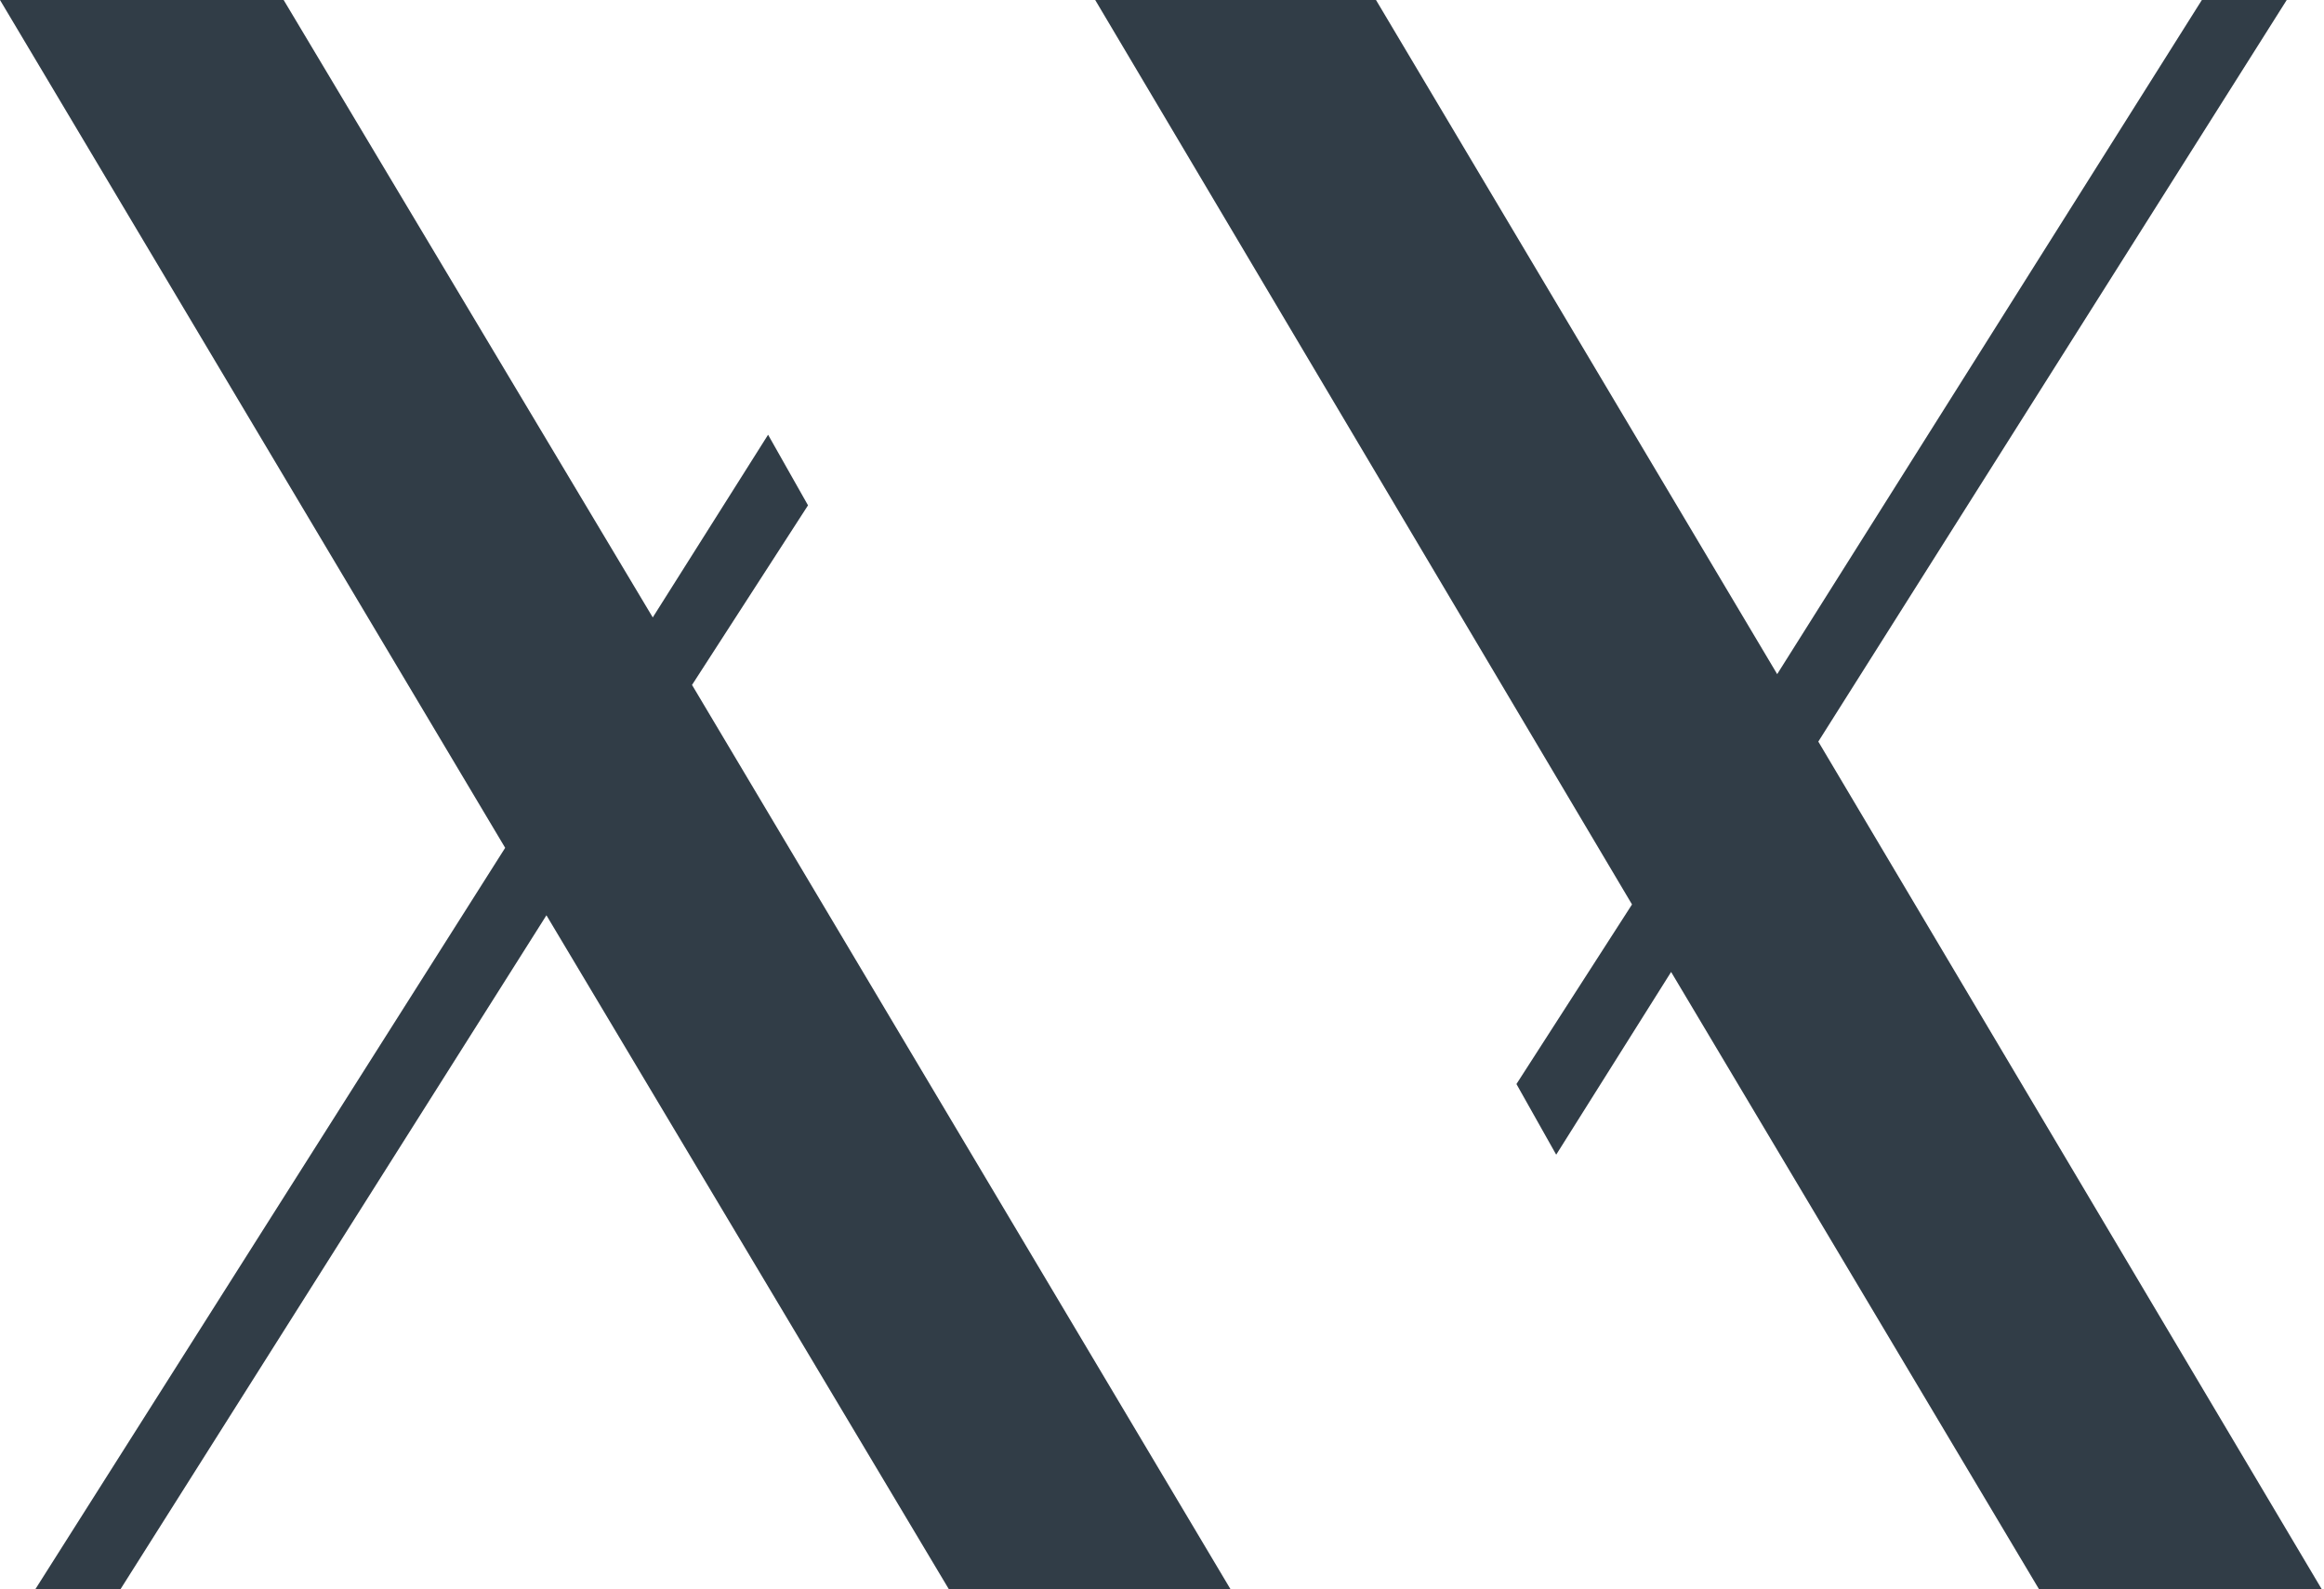
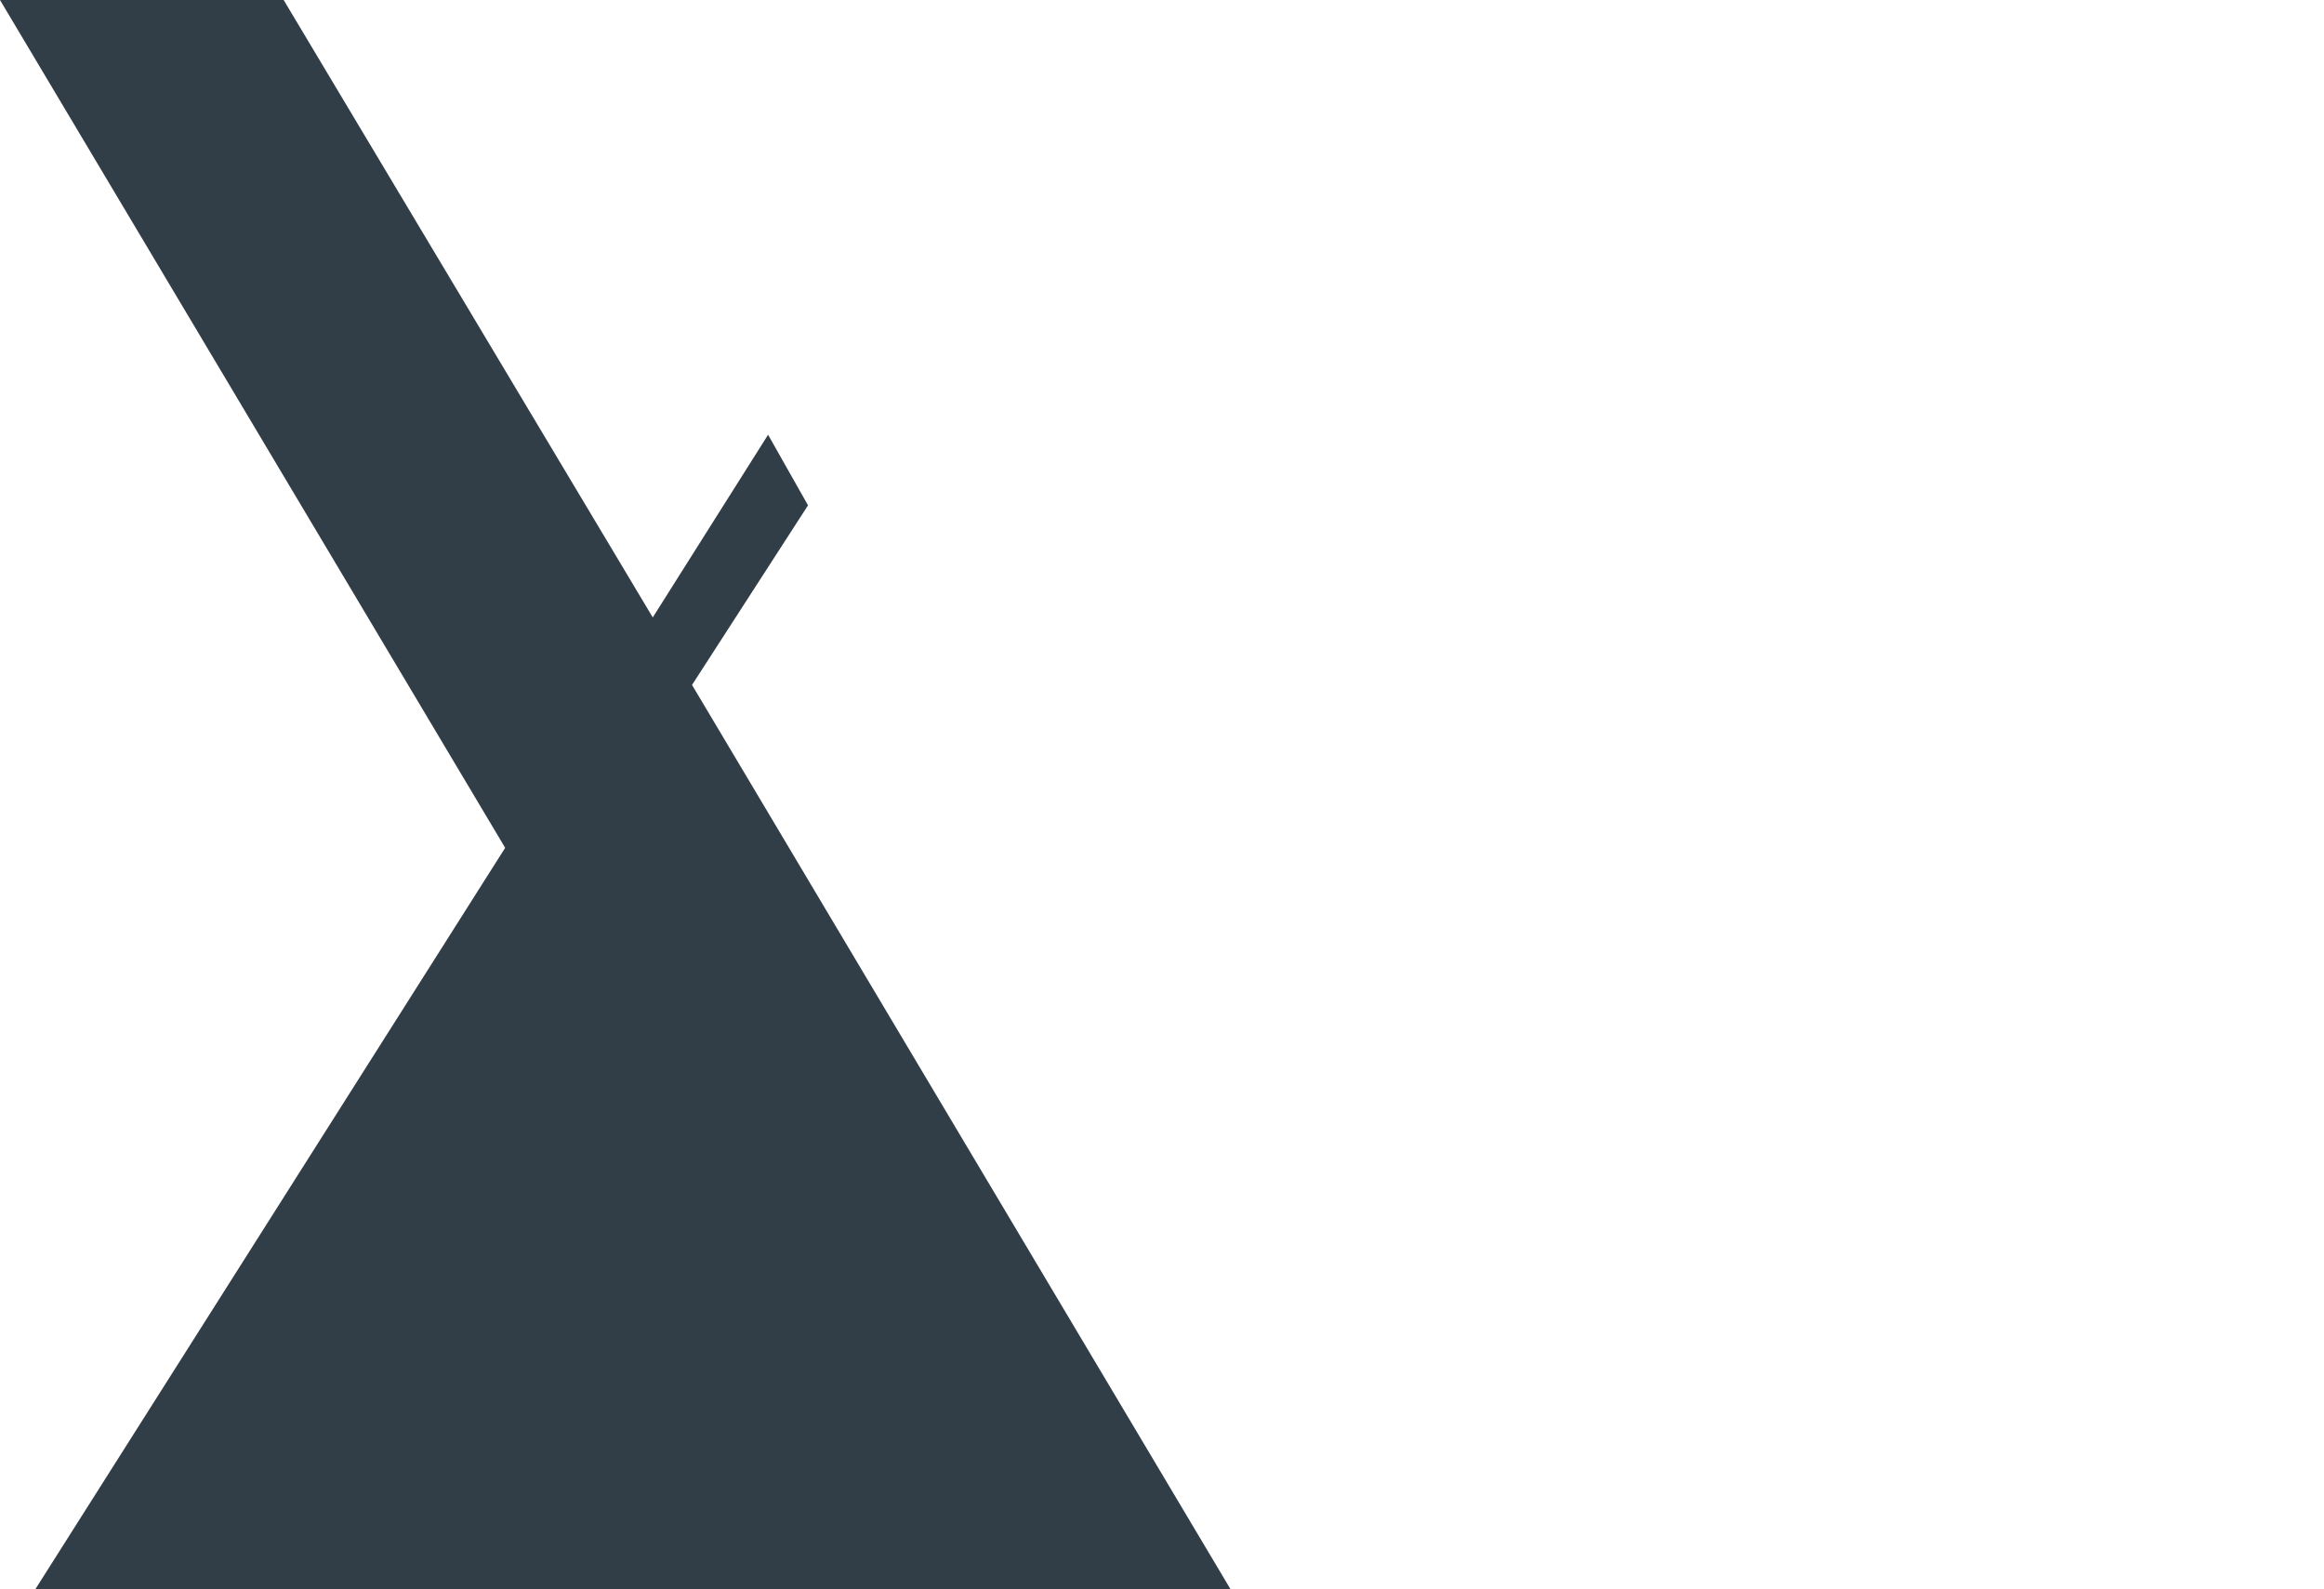
<svg xmlns="http://www.w3.org/2000/svg" width="585" height="400" viewBox="0 0 585 400" fill="none">
-   <path fill-rule="evenodd" clip-rule="evenodd" d="M0 0L127.162 213.373L8.869 400H30.301L137.549 230.352L238.873 400H309.772L174.198 172.378L203.395 127.178L193.343 109.411L164.314 155.388L71.402 0H0Z" fill="#313D47" />
-   <path fill-rule="evenodd" clip-rule="evenodd" d="M554.254 0L447.354 169.659L346.369 0H275.688L410.812 227.622L381.721 272.822L391.729 290.6L420.654 244.612L513.287 400H584.458L457.707 186.639L575.617 0H554.254Z" fill="#313D47" />
+   <path fill-rule="evenodd" clip-rule="evenodd" d="M0 0L127.162 213.373L8.869 400H30.301L238.873 400H309.772L174.198 172.378L203.395 127.178L193.343 109.411L164.314 155.388L71.402 0H0Z" fill="#313D47" />
</svg>